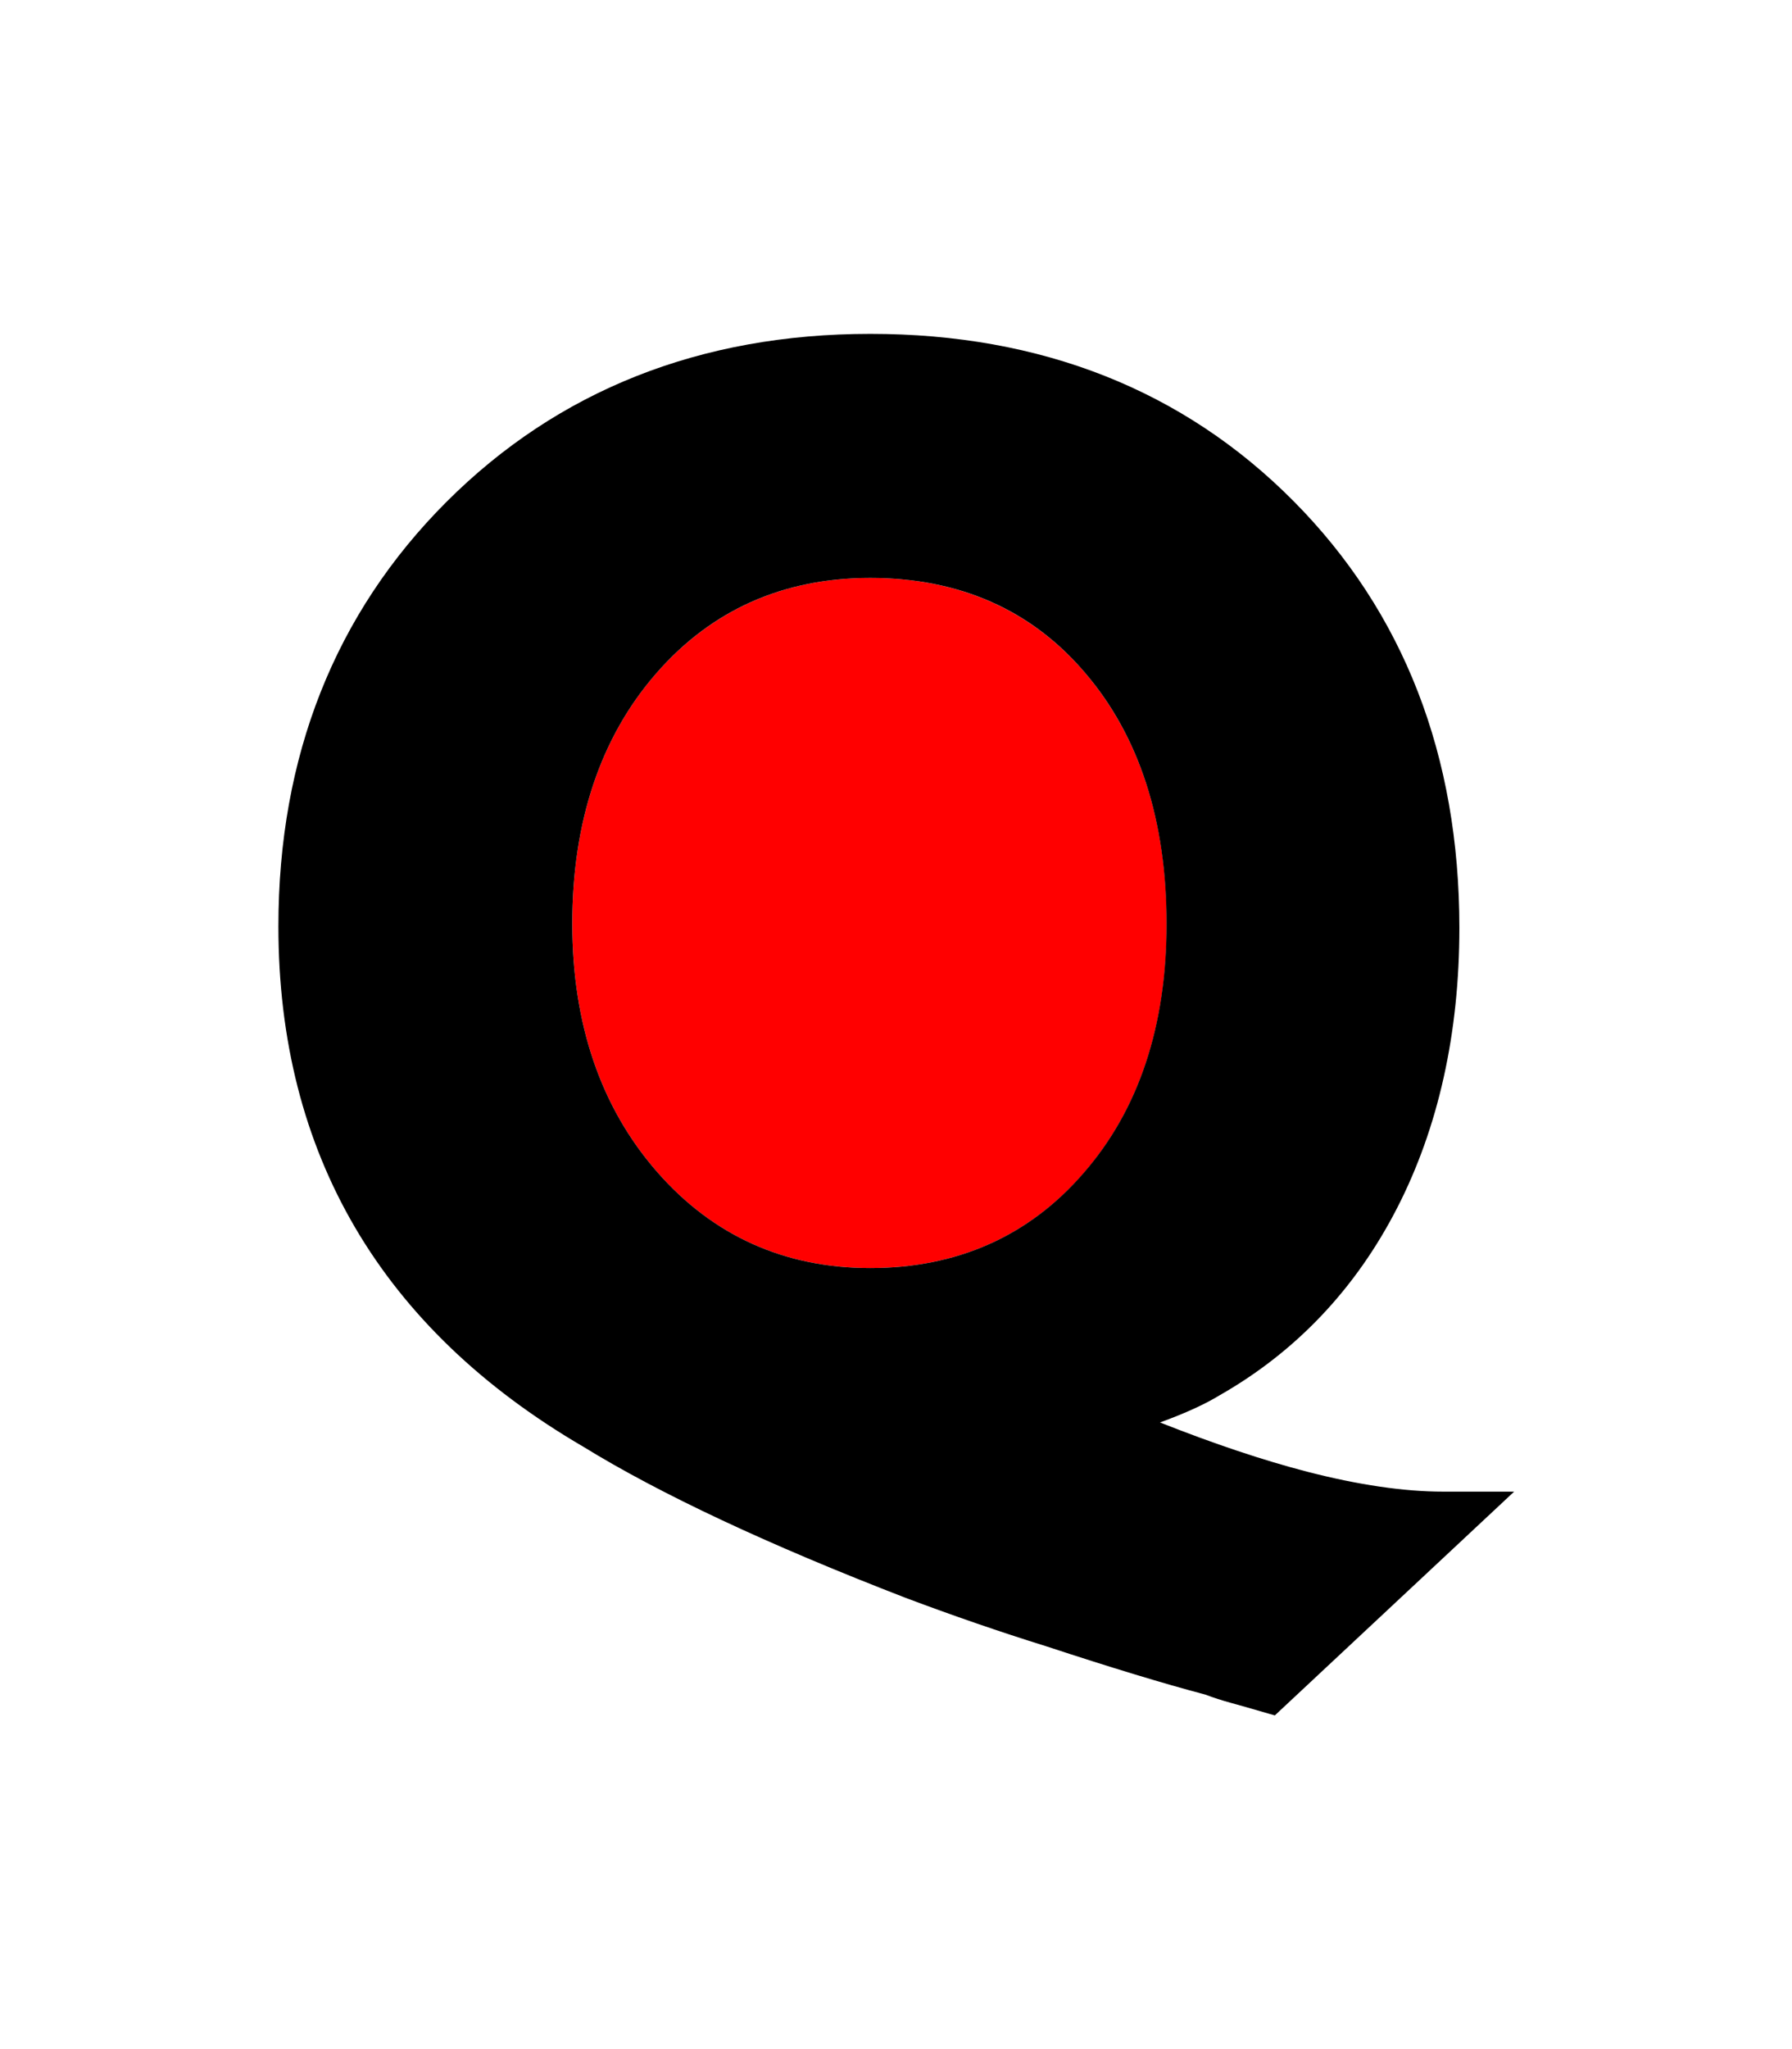
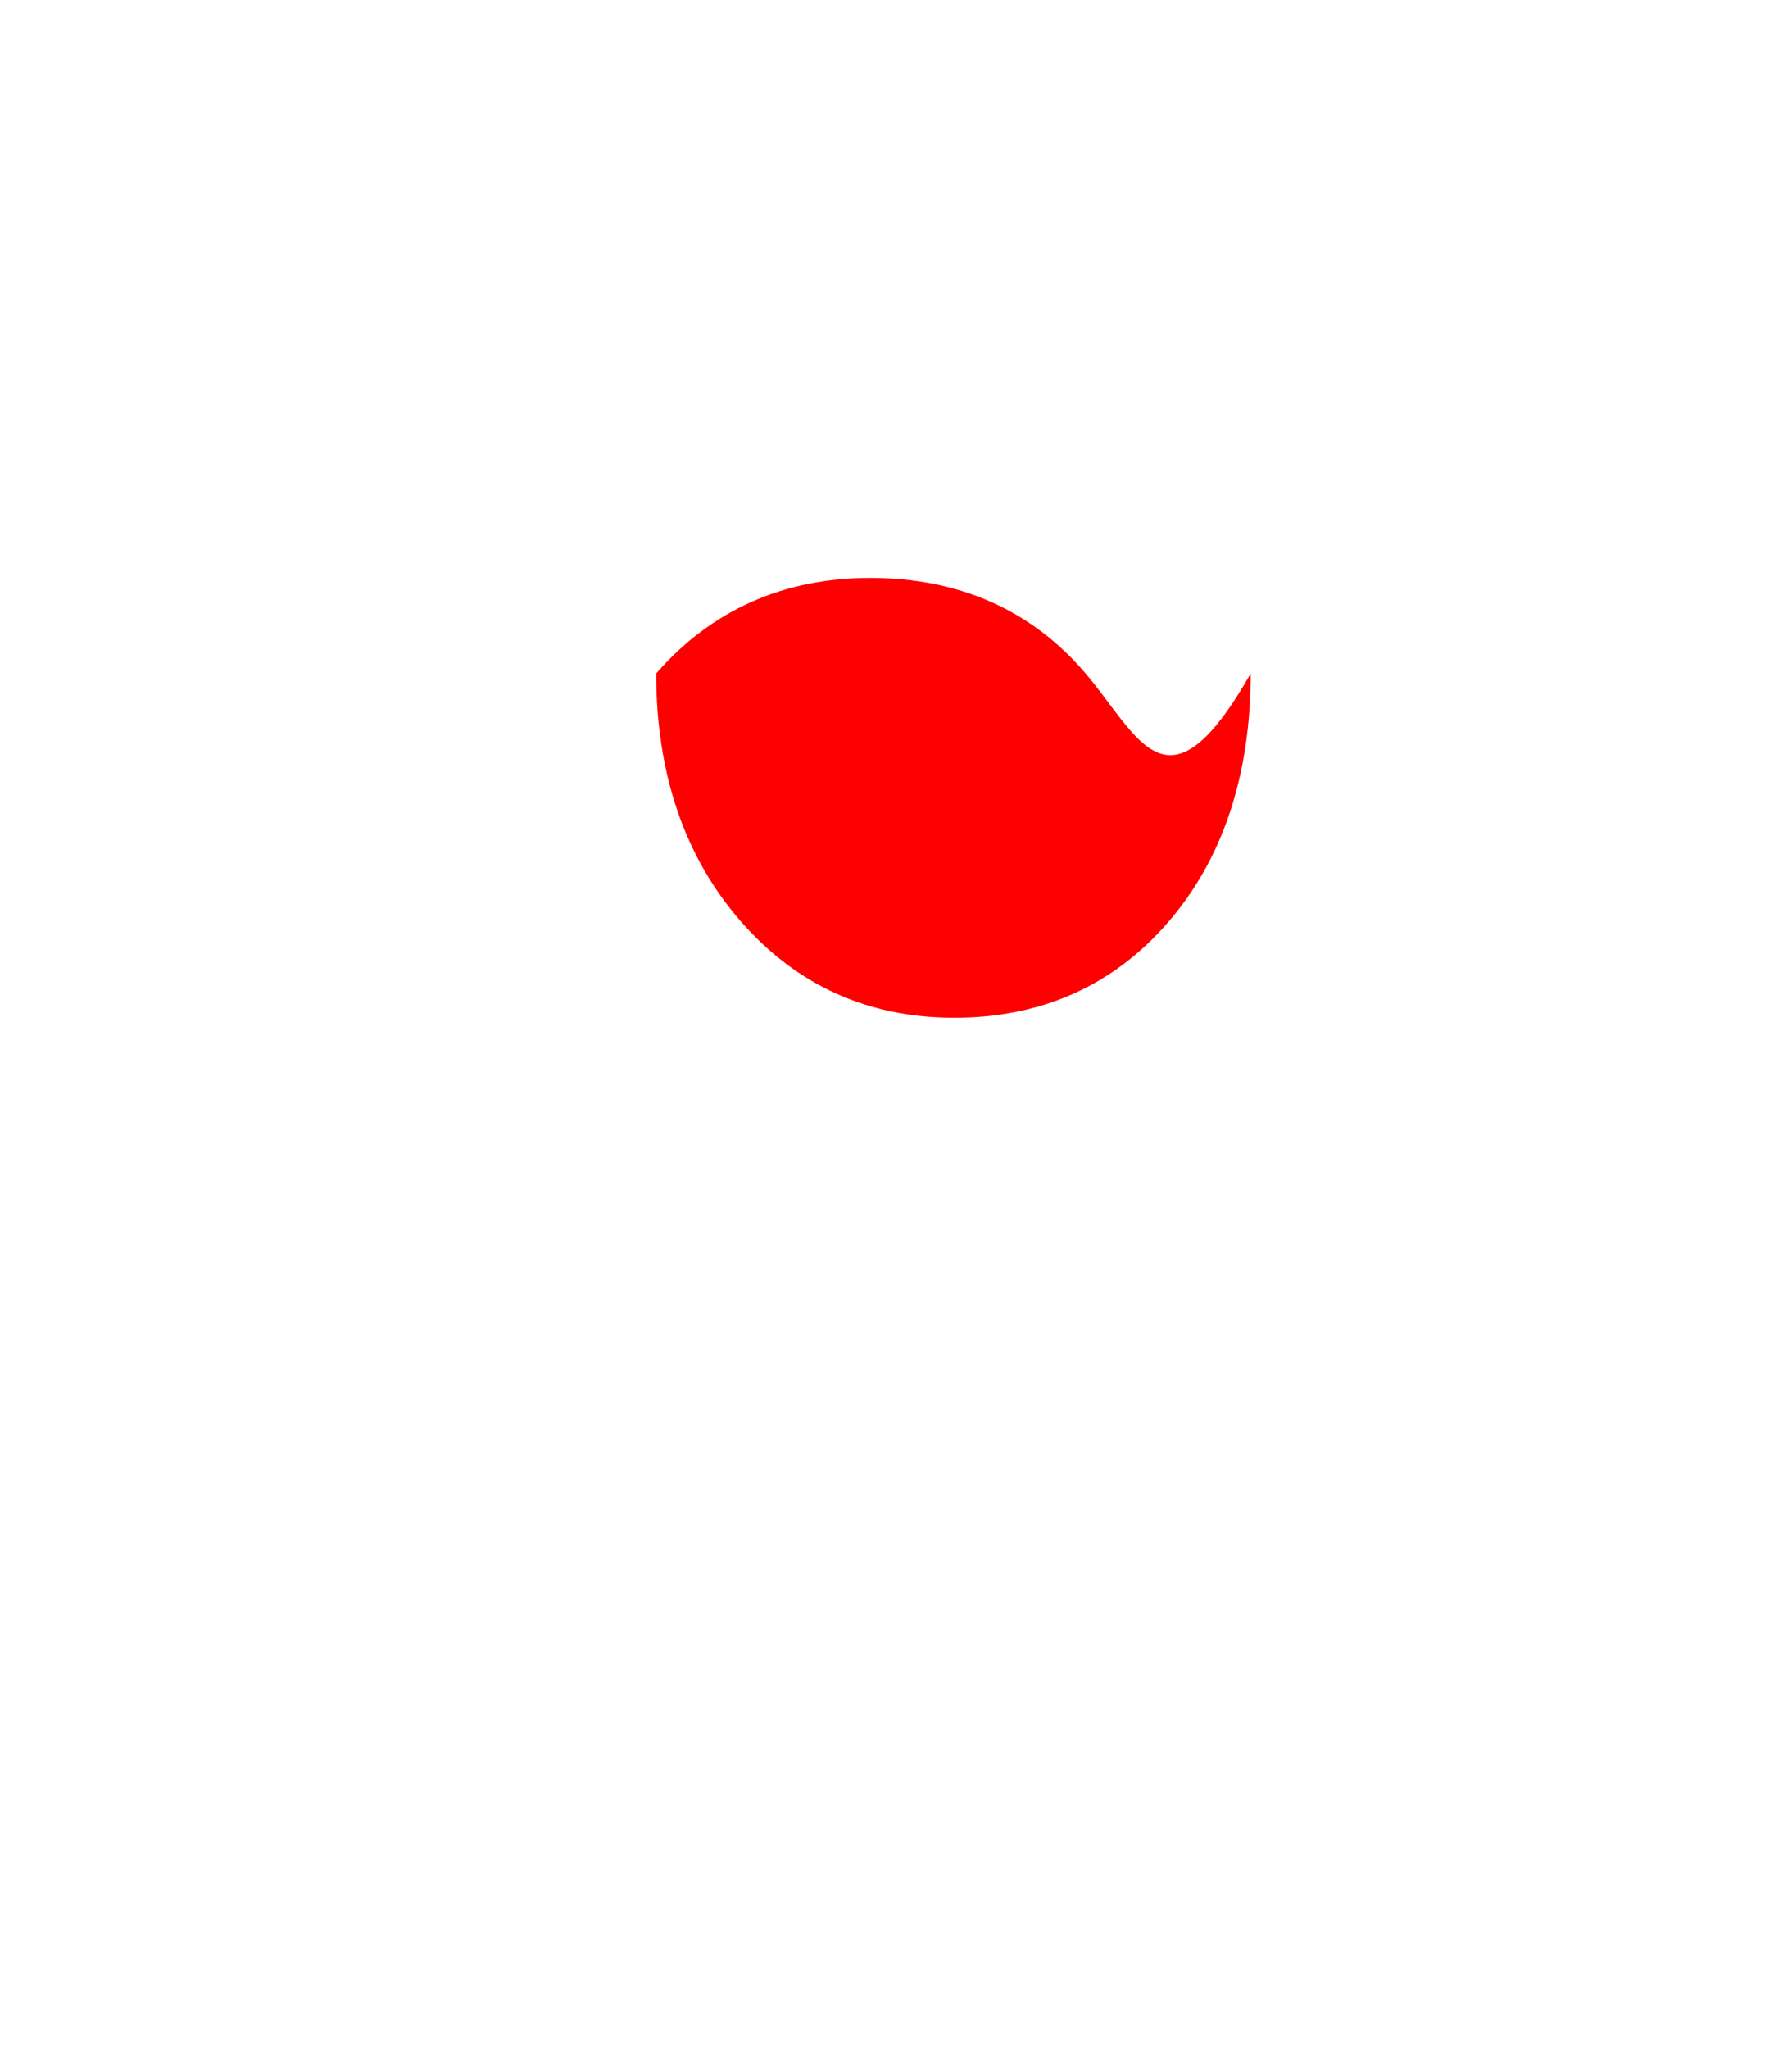
<svg xmlns="http://www.w3.org/2000/svg" version="1.1" id="Layer_1" x="0px" y="0px" viewBox="0 0 1008 1152" style="enable-background:new 0 0 1008 1152;" xml:space="preserve">
  <style type="text/css">
	.st0{fill:#FF0000;}
</style>
  <g>
-     <path class="st0" d="M610.3,378.2c-30.2-35.3-70.9-53.3-120.8-53.3c-48.8,0-89.3,18.1-120.4,53.7c-31.3,35.9-47.2,83.3-47.2,140.7   c0,56.3,16,103.2,47.6,139.4c31.4,36,71.8,54.2,120,54.2c48.8,0,89.2-17.9,120-53.3c31-35.6,46.8-82.8,46.8-140.2   C656.3,461.4,640.8,413.9,610.3,378.2z" />
-     <path d="M811.9,838.6c-22.2,0-47.9-3.8-76.6-11.2c-24.7-6.4-52.5-15.7-82.8-27.7c14.3-5.2,25.4-10.3,33.4-15.2   c43.1-24.5,76.7-60,100-105.4c23.2-45.2,35-98.2,35-157.5c0-96.7-31.3-177.4-93.2-239.8c-61.9-62.4-142-94.1-238.1-94.1   c-95.6,0-175.8,31.8-238.5,94.5c-62.7,62.7-94.5,143-94.5,238.6c0,127.7,57.8,226.2,171.6,292.6c42.9,26.4,103.8,55,181.2,84.9   c26.3,9.9,53,19.1,79.3,27.3c35.6,11.7,65.8,20.9,89.3,27.1c4.7,1.8,9.5,3.3,14.2,4.6c4.4,1.2,11.5,3.2,21.4,6.1l3.5,1l134.6-125.8   H811.9z M489.5,712.9c-48.2,0-88.6-18.2-120-54.2c-31.6-36.2-47.6-83.1-47.6-139.4c0-57.4,15.9-104.8,47.2-140.7   c31.1-35.7,71.6-53.7,120.4-53.7c50,0,90.6,17.9,120.8,53.3c30.5,35.6,45.9,83.1,45.9,141.2c0,57.4-15.7,104.6-46.8,140.2   C578.7,695,538.3,712.9,489.5,712.9z" />
+     <path class="st0" d="M610.3,378.2c-30.2-35.3-70.9-53.3-120.8-53.3c-48.8,0-89.3,18.1-120.4,53.7c0,56.3,16,103.2,47.6,139.4c31.4,36,71.8,54.2,120,54.2c48.8,0,89.2-17.9,120-53.3c31-35.6,46.8-82.8,46.8-140.2   C656.3,461.4,640.8,413.9,610.3,378.2z" />
  </g>
</svg>